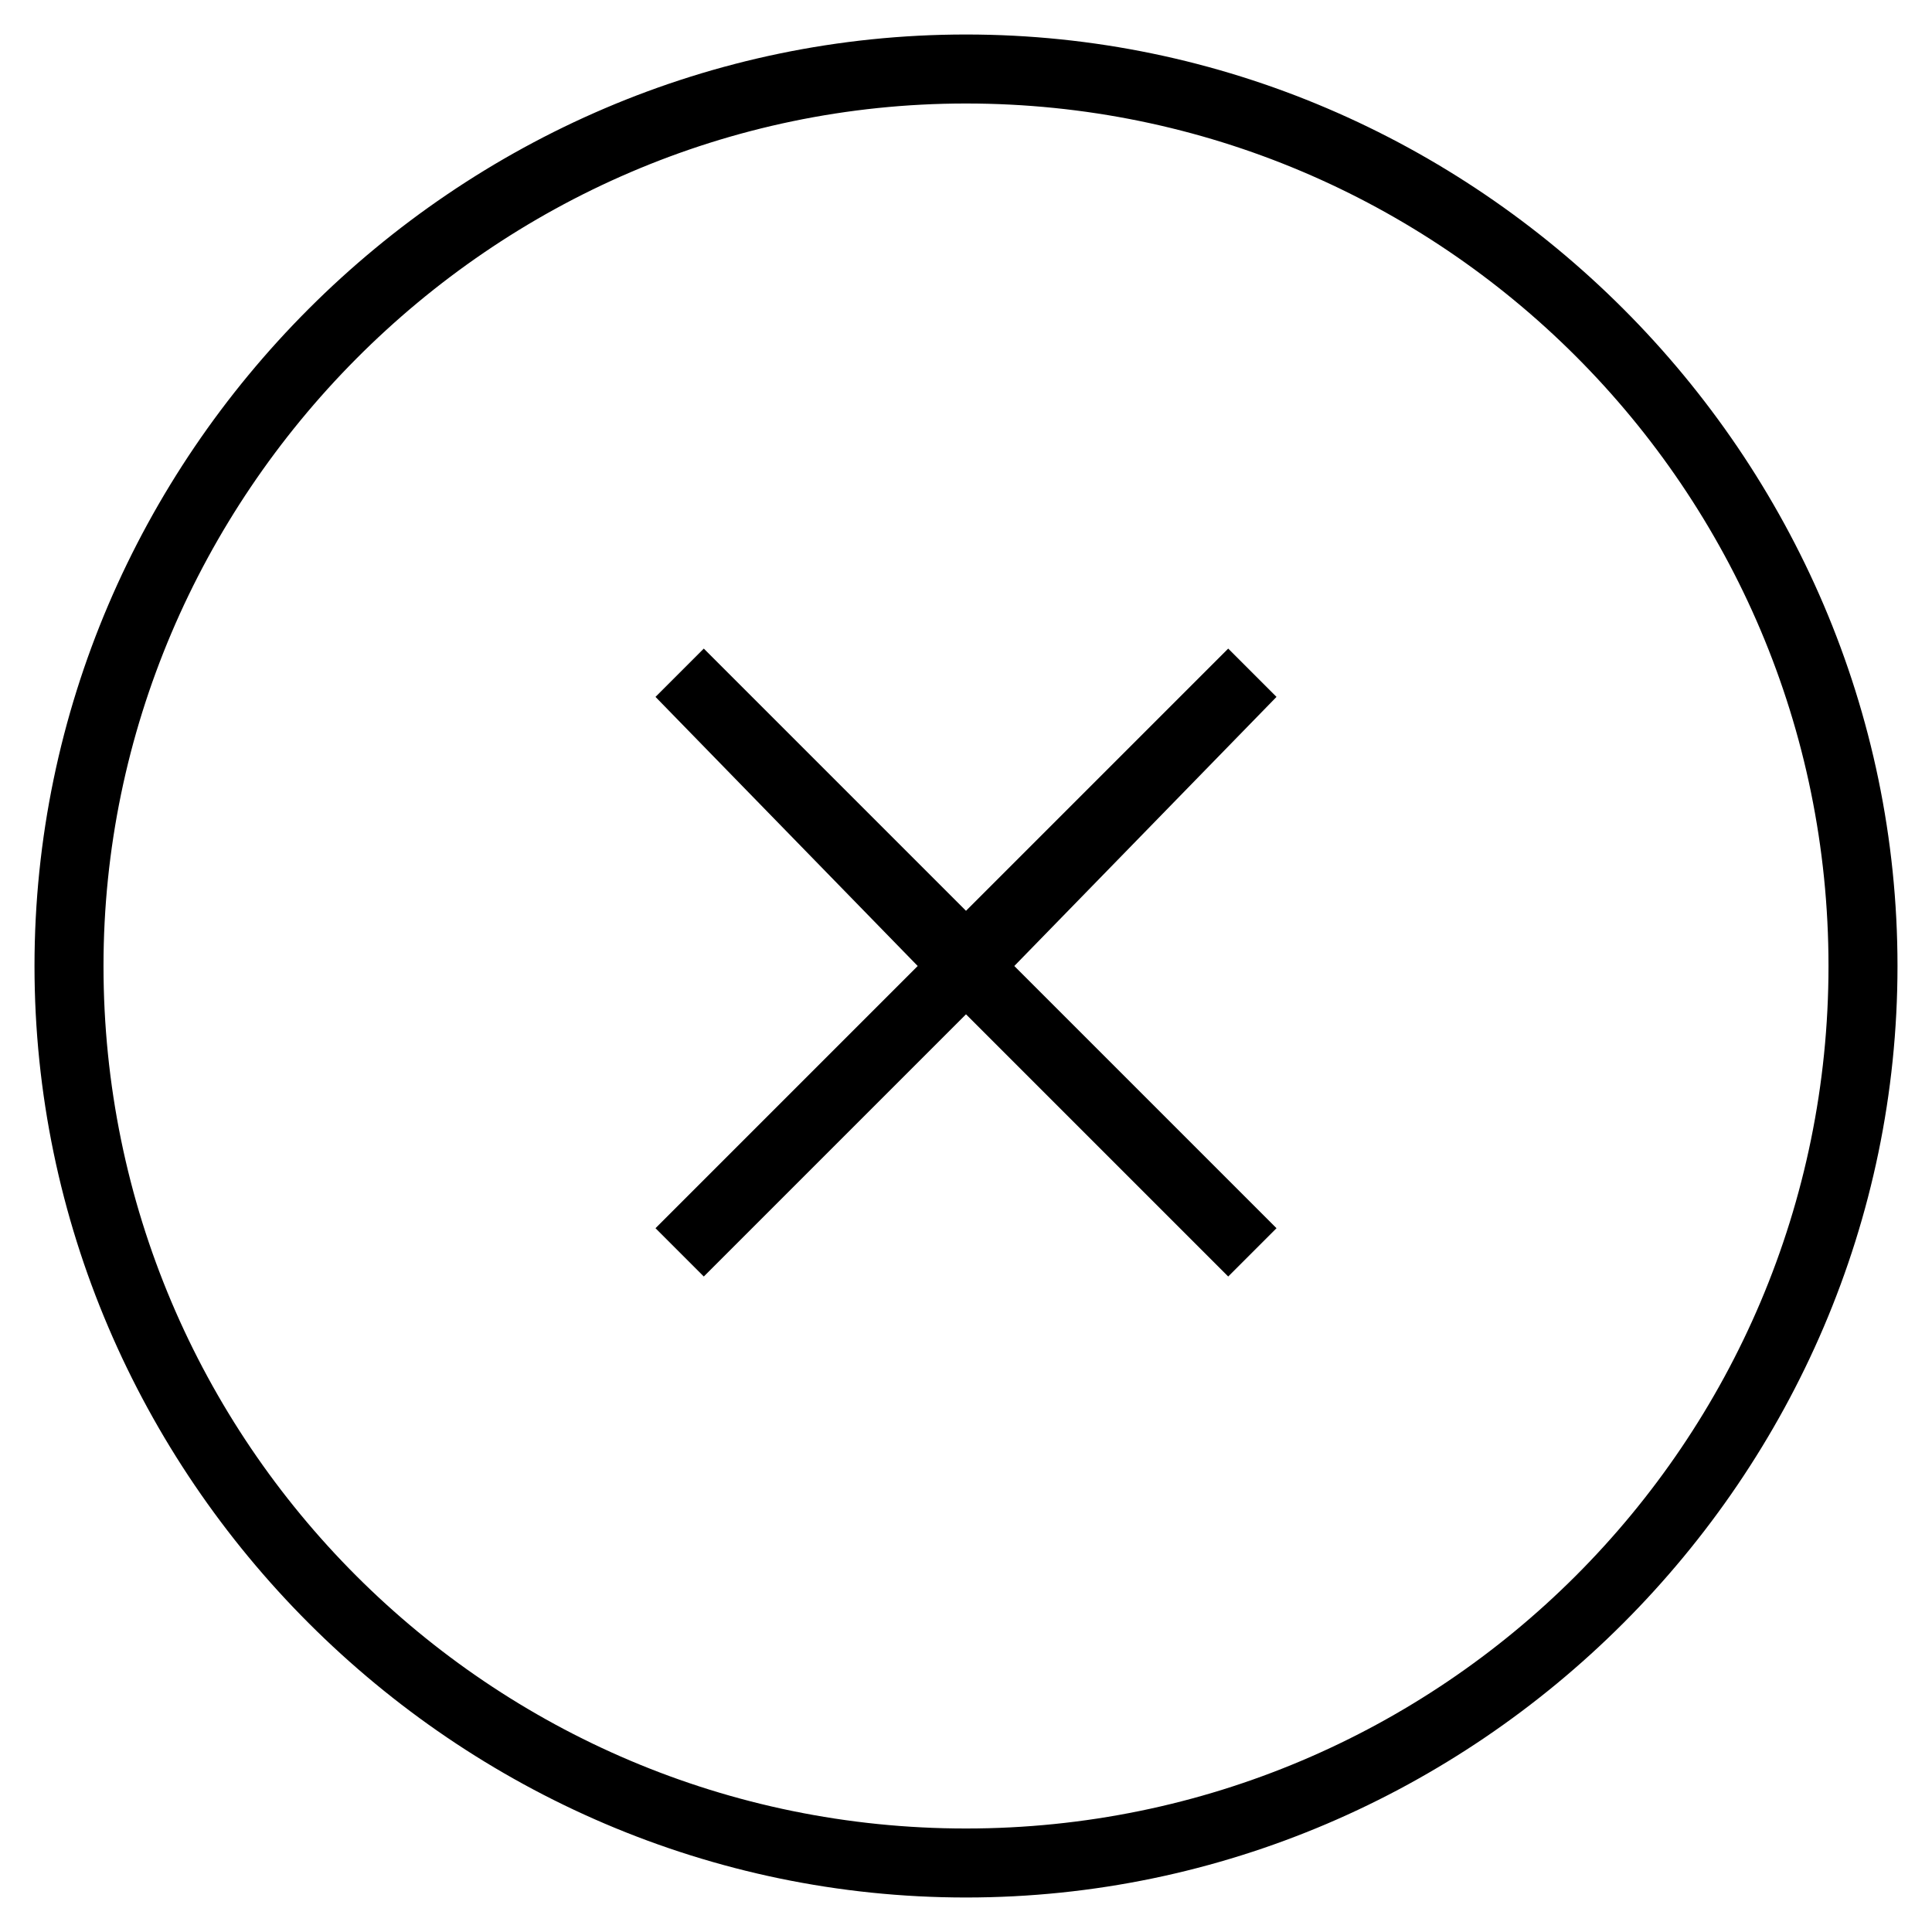
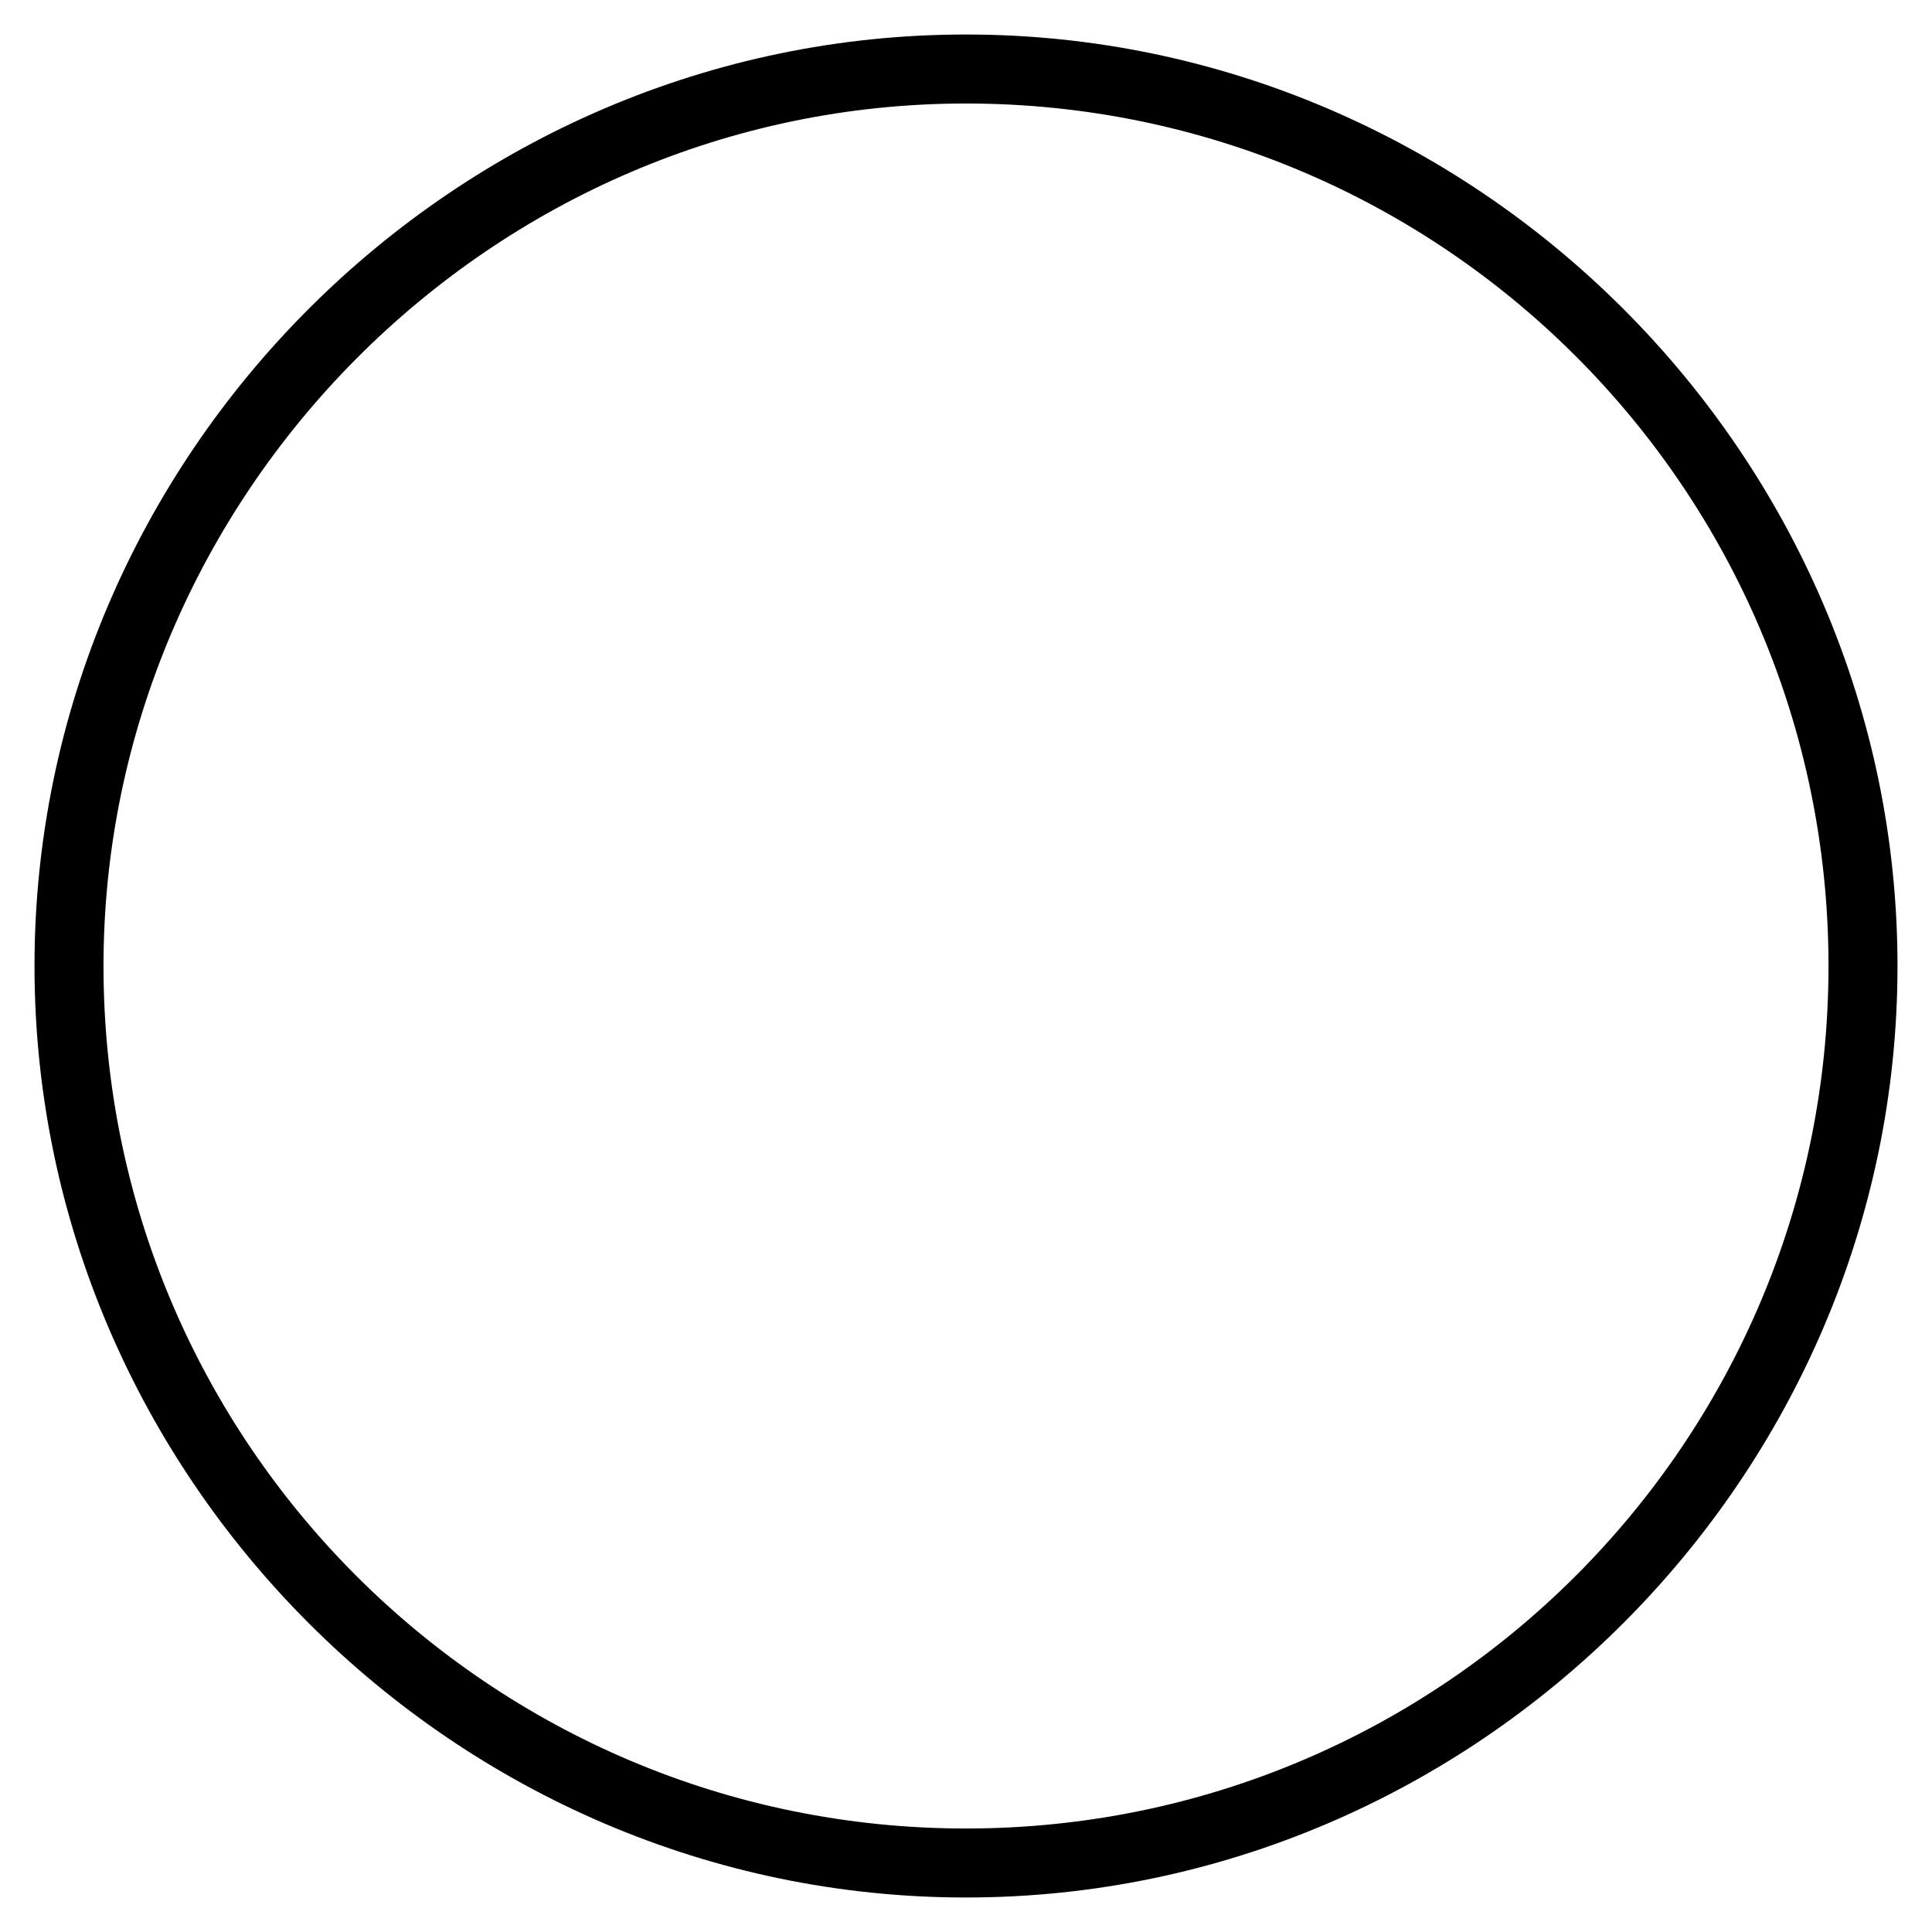
<svg xmlns="http://www.w3.org/2000/svg" version="1.1" id="Warstwa_1" x="0px" y="0px" viewBox="0 0 28 28" style="enable-background:new 0 0 28 28;" xml:space="preserve">
  <g>
-     <polygon points="17.8,9.4 14,13.2 10.2,9.4 9.5,10.1 13.3,14 9.5,17.8 10.2,18.5 14,14.7 17.8,18.5    18.5,17.8 14.7,14 18.5,10.1  " />
    <path d="M14,0.5C6.6,0.5,0.5,6.6,0.5,14S6.6,27.5,14,27.5S27.5,21.4,27.5,14S21.4,0.5,14,0.5z M14,26.5   C7.1,26.5,1.5,20.9,1.5,14C1.5,7.2,7.1,1.5,14,1.5S26.5,7.1,26.5,14S20.9,26.5,14,26.5z" />
  </g>
</svg>